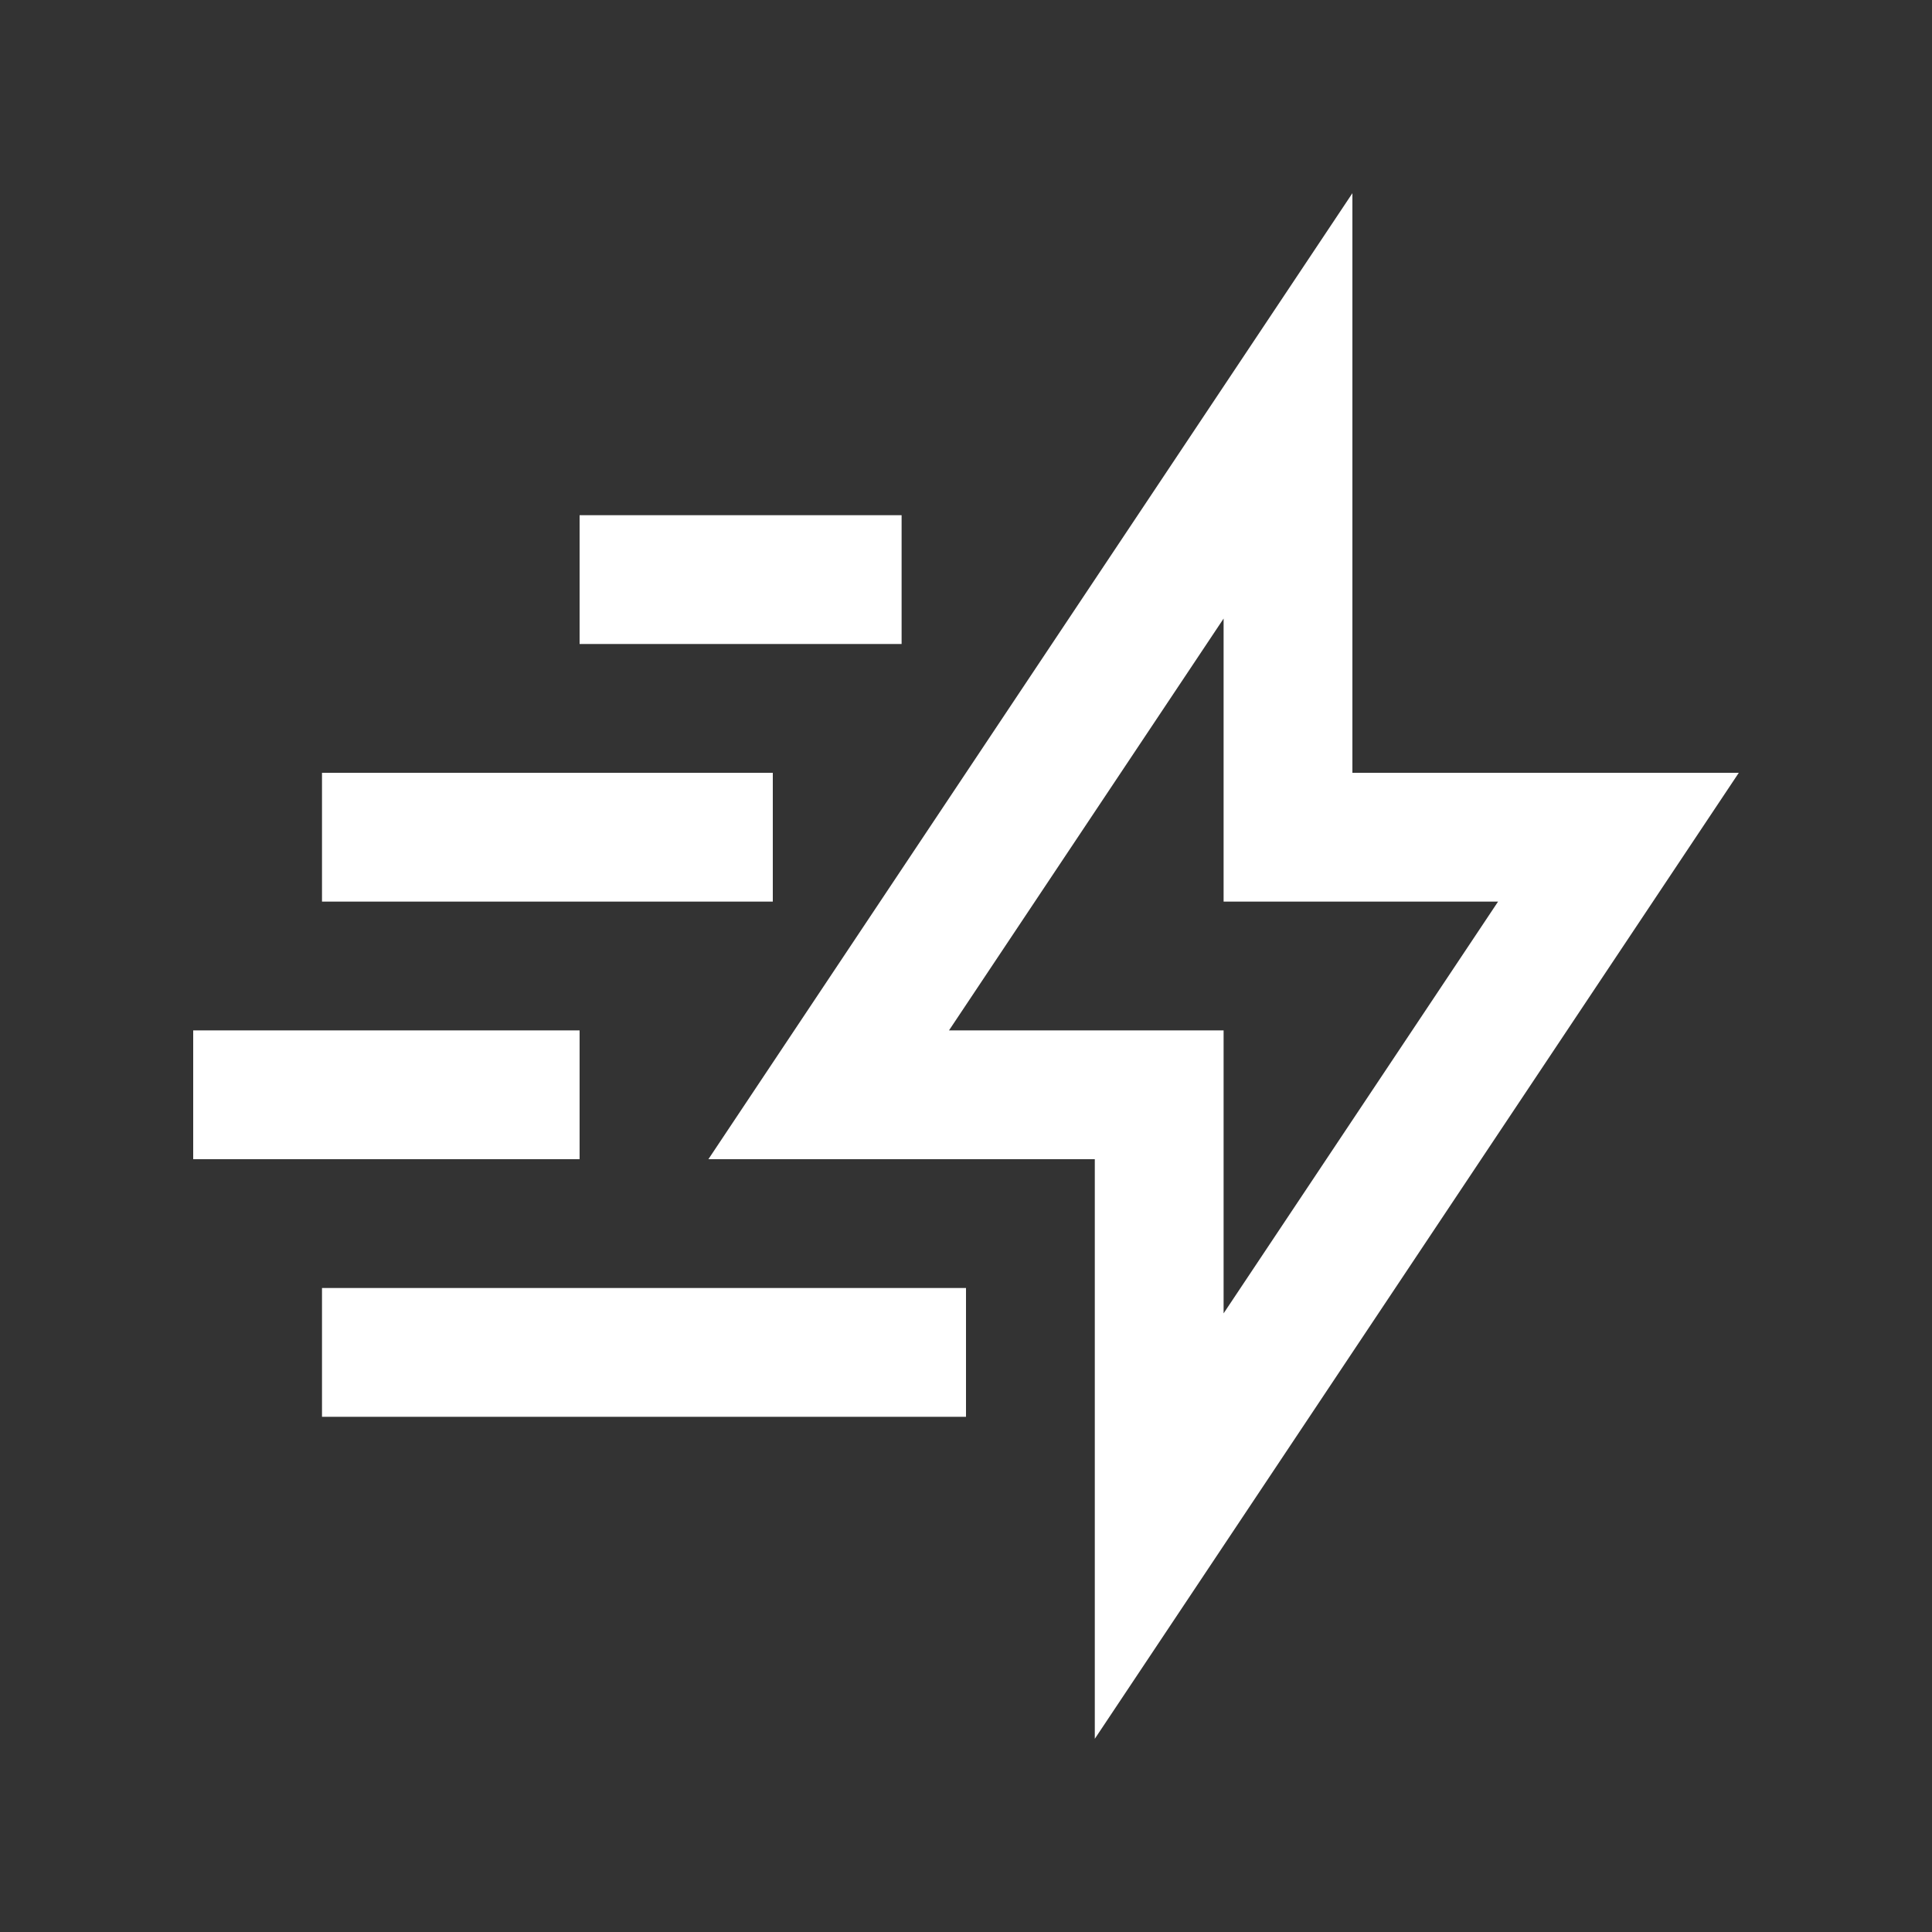
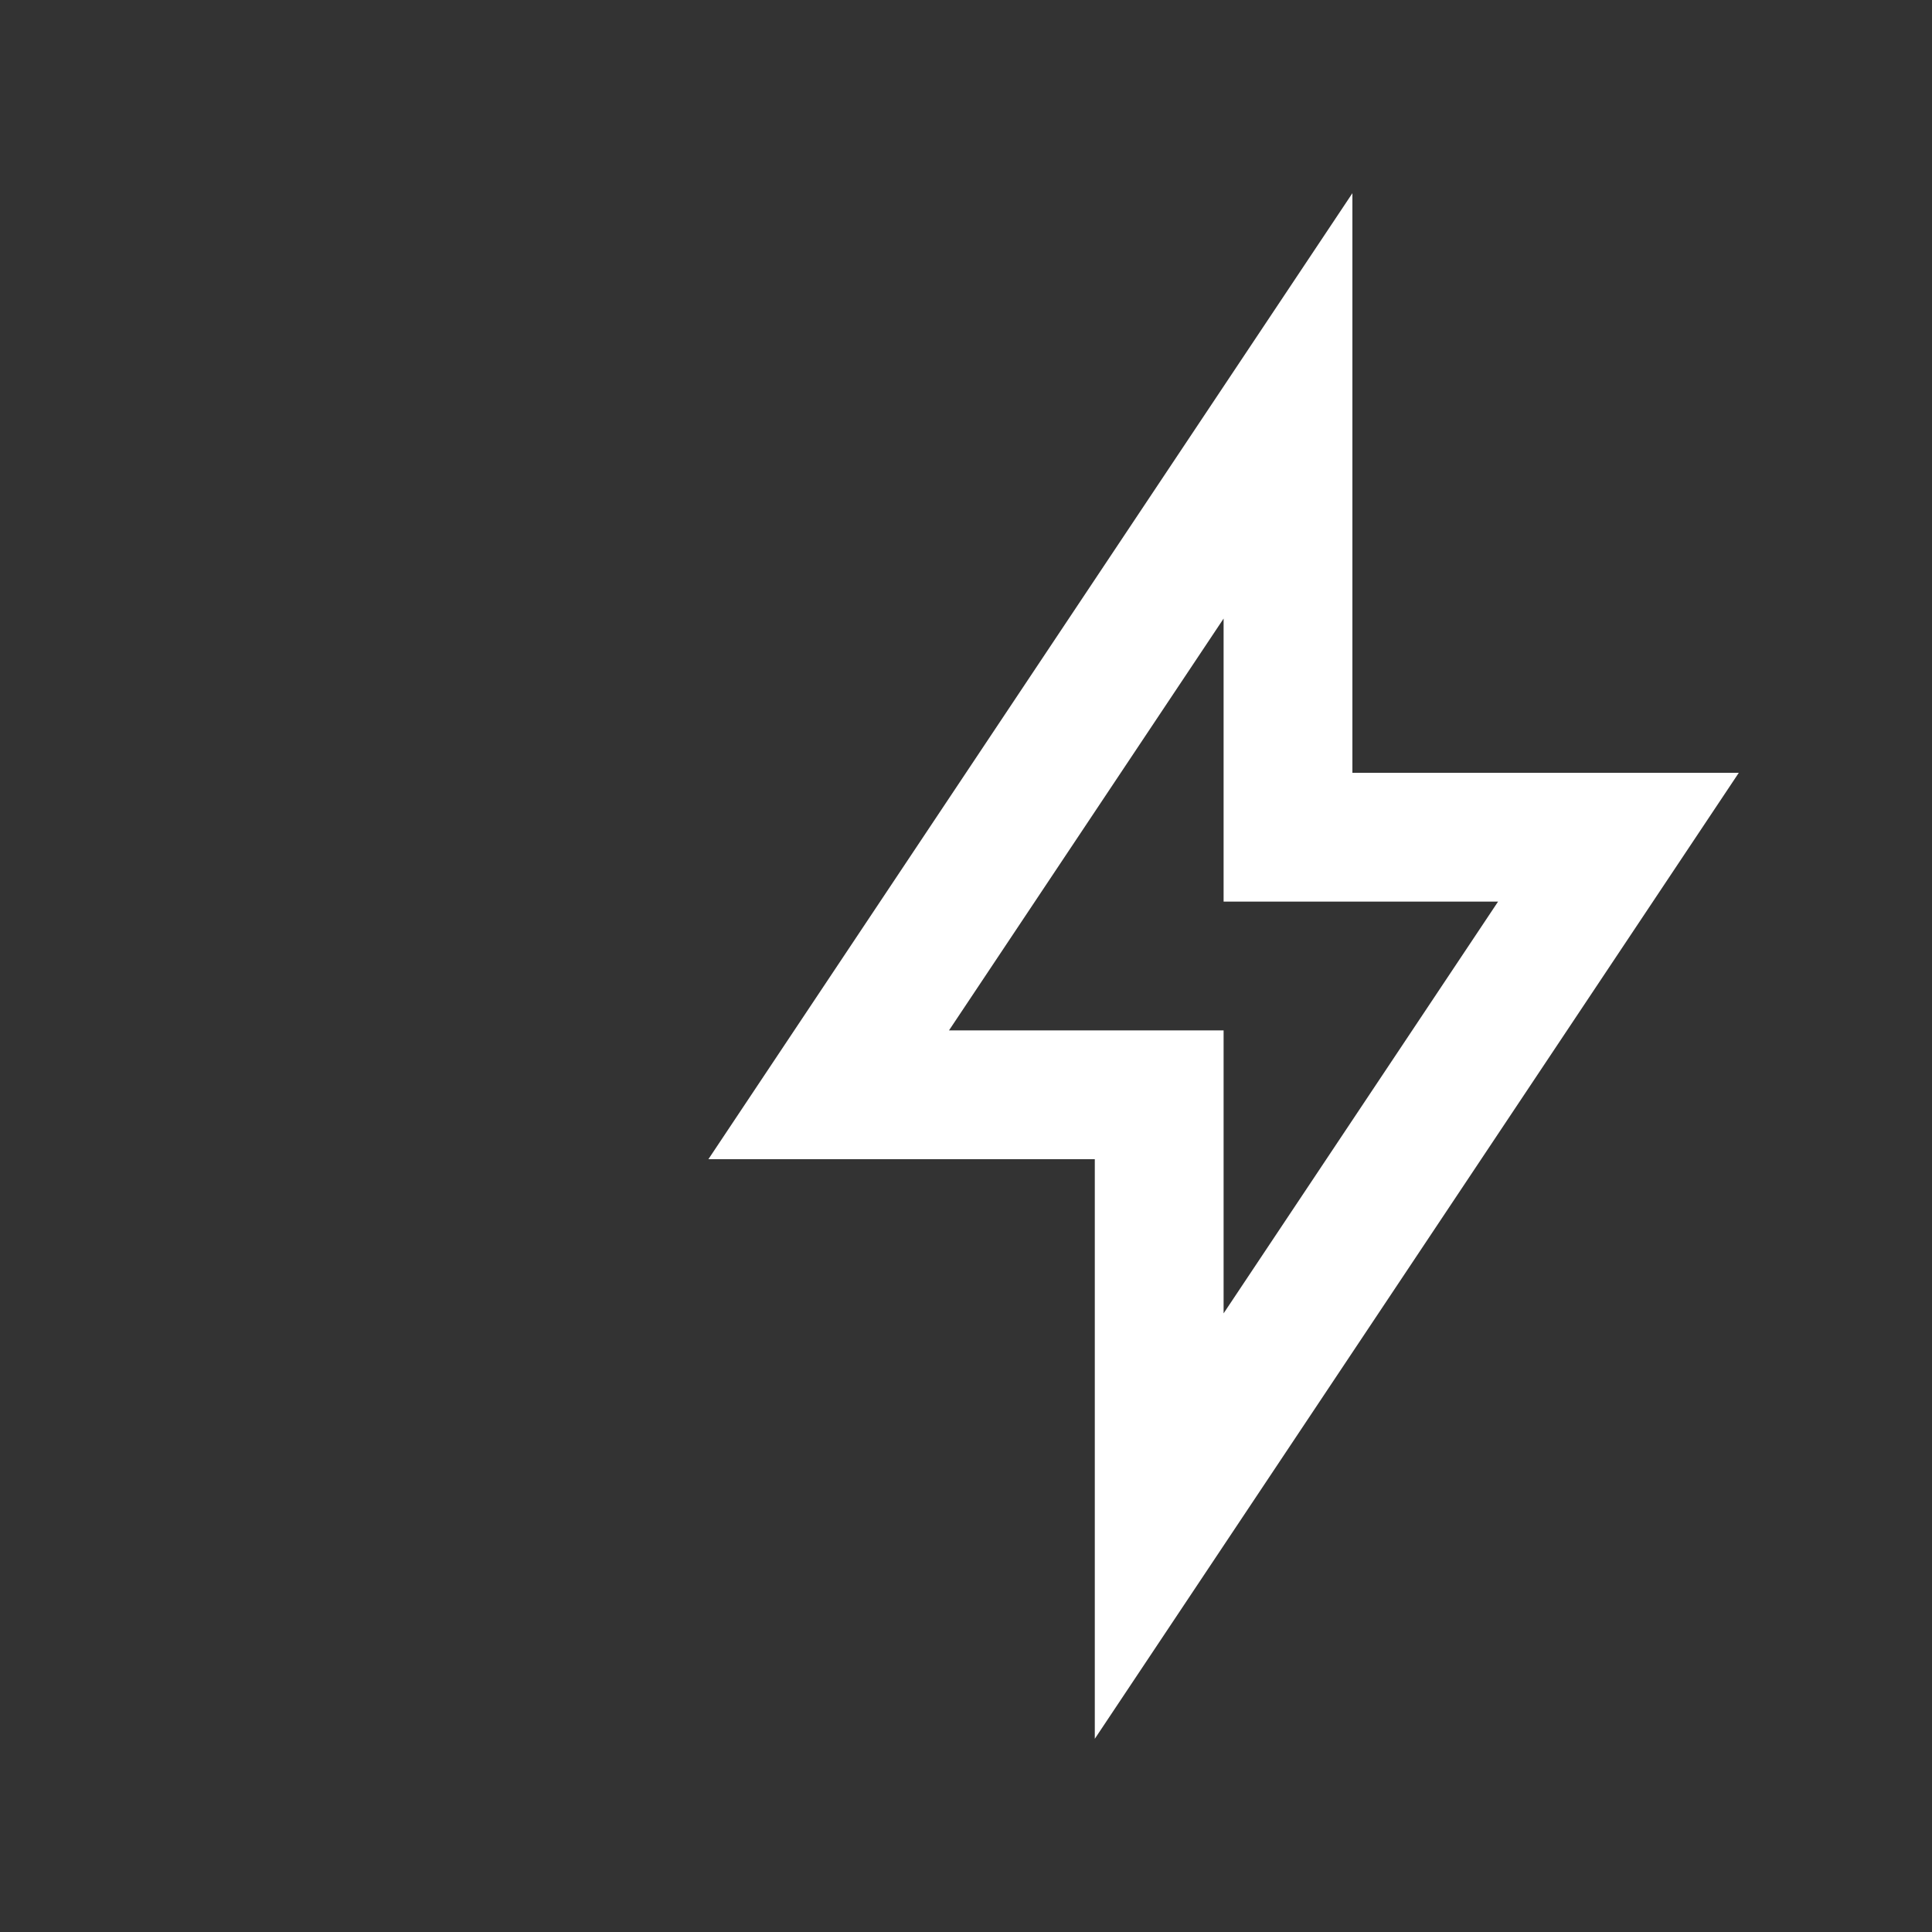
<svg xmlns="http://www.w3.org/2000/svg" width="30" height="30" viewBox="0 0 30 30" fill="none">
  <rect x="0" y="0" width="30" height="30" fill="#333333" stroke="none" />
  <path d="M27 12H21V3L11 18H17V27L27 12ZM14.736 16L19 9.605V14H23.262L19 20.394V16H14.736Z" fill="white" />
-   <path d="M3 16H9V18H3V16Z" fill="white" />
-   <path d="M5 12H12V14H5V12Z" fill="white" />
-   <path d="M9 8H14V10H9V8Z" fill="white" />
-   <path d="M5 20H15V22H5V20Z" fill="white" />
</svg>